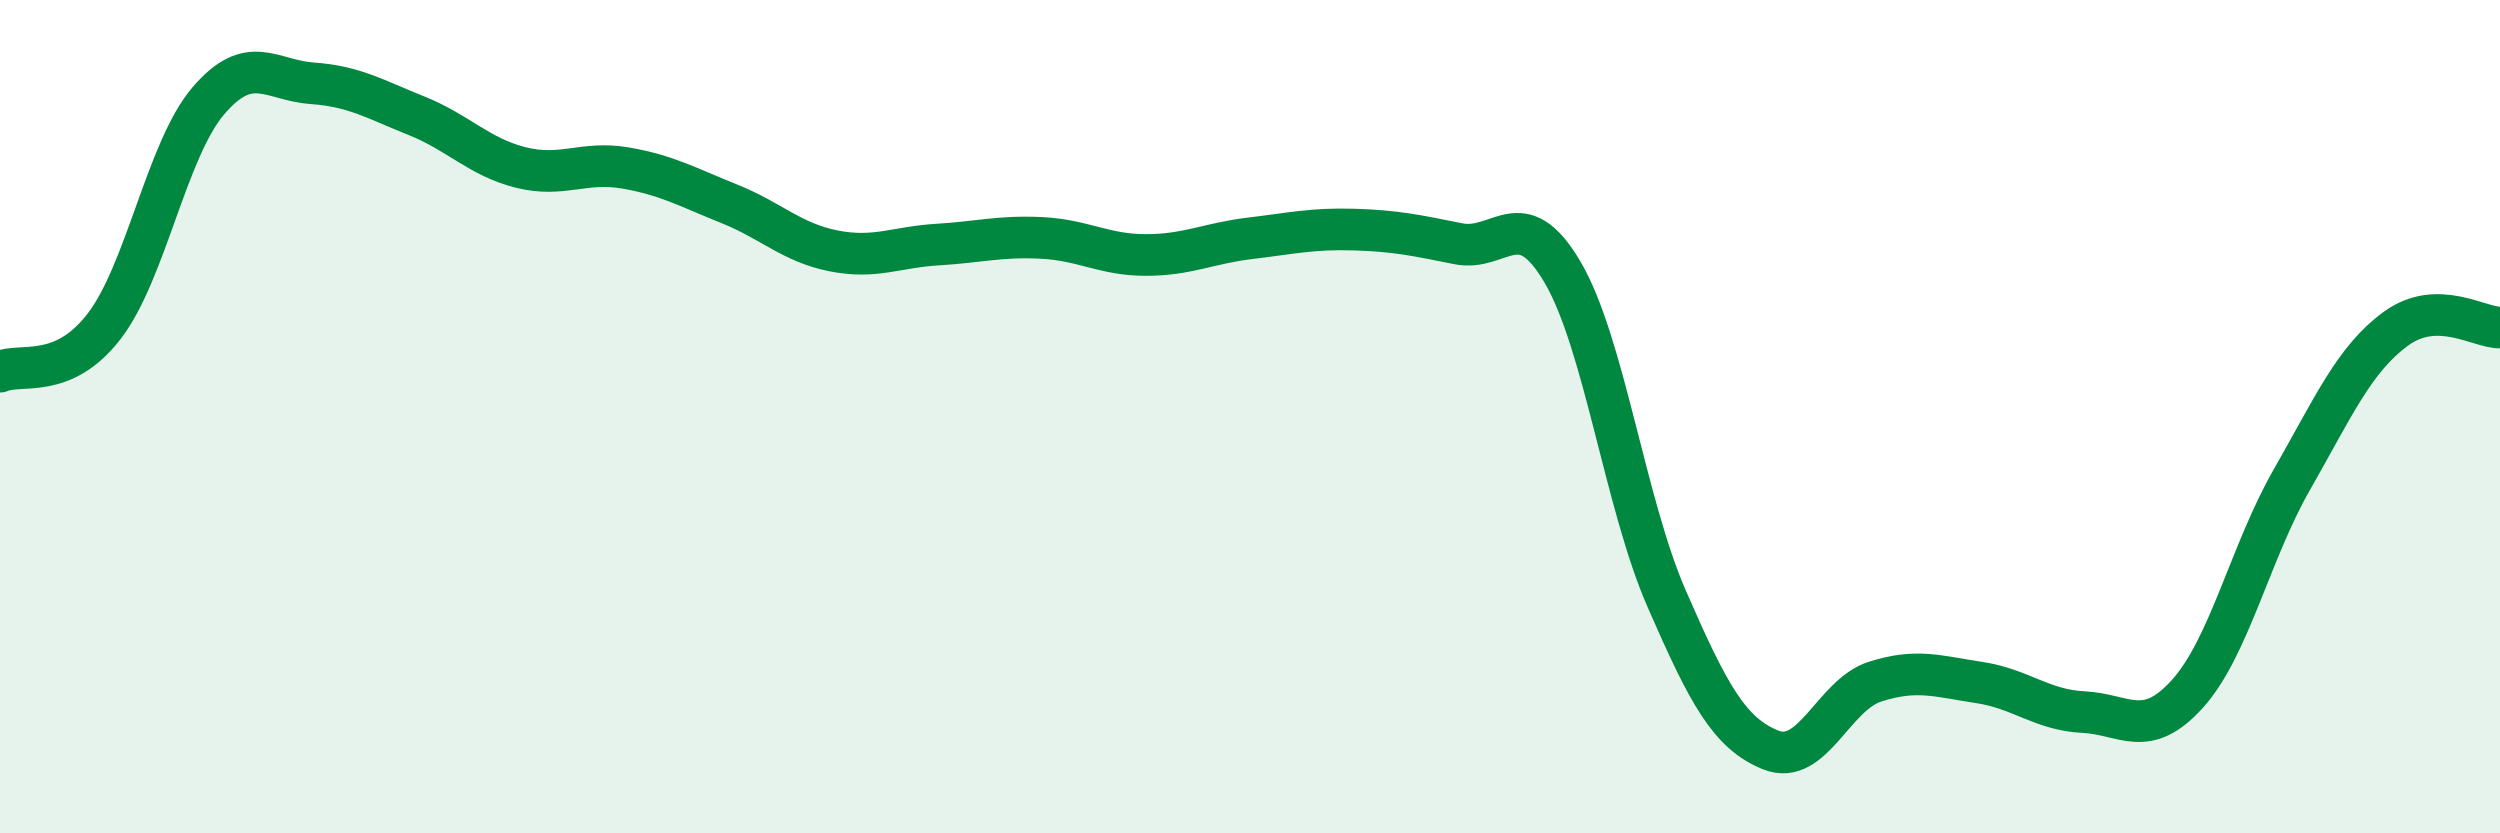
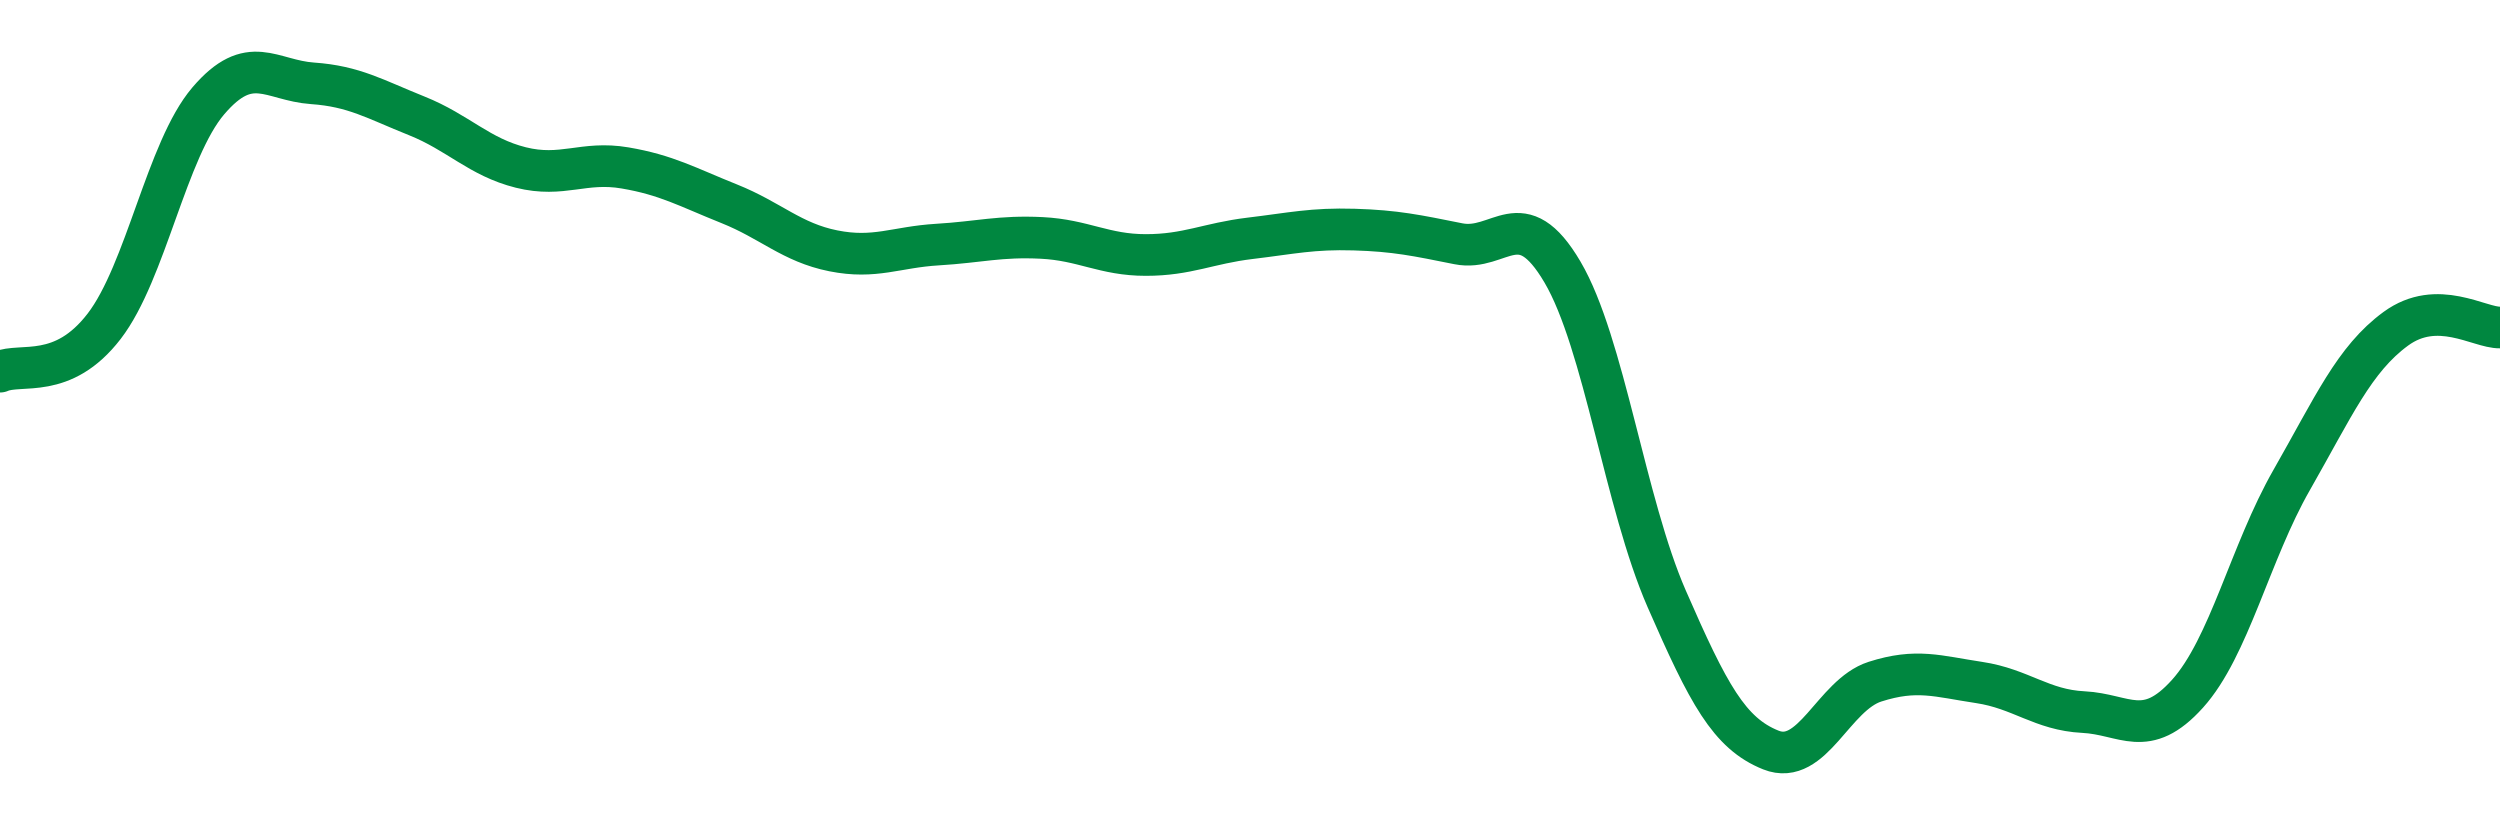
<svg xmlns="http://www.w3.org/2000/svg" width="60" height="20" viewBox="0 0 60 20">
-   <path d="M 0,8.92 C 0.5,8.7 1.5,9.13 2.5,7.83 C 3.5,6.53 4,3.59 5,2.42 C 6,1.25 6.5,1.93 7.5,2 C 8.5,2.07 9,2.38 10,2.78 C 11,3.18 11.5,3.77 12.5,4.02 C 13.5,4.27 14,3.86 15,4.03 C 16,4.2 16.5,4.49 17.5,4.89 C 18.5,5.29 19,5.82 20,6.02 C 21,6.22 21.5,5.93 22.5,5.87 C 23.5,5.81 24,5.66 25,5.71 C 26,5.76 26.5,6.12 27.5,6.12 C 28.5,6.12 29,5.84 30,5.72 C 31,5.6 31.5,5.48 32.5,5.51 C 33.5,5.54 34,5.65 35,5.85 C 36,6.05 36.5,4.83 37.5,6.53 C 38.5,8.23 39,12.08 40,14.37 C 41,16.66 41.5,17.6 42.5,18 C 43.5,18.4 44,16.68 45,16.36 C 46,16.04 46.5,16.23 47.5,16.38 C 48.5,16.53 49,17.04 50,17.09 C 51,17.14 51.5,17.76 52.5,16.65 C 53.5,15.54 54,13.27 55,11.52 C 56,9.77 56.5,8.62 57.5,7.89 C 58.5,7.16 59.5,7.87 60,7.86L60 20L0 20Z" fill="#008740" opacity="0.1" stroke-linecap="round" stroke-linejoin="round" />
  <path d="M 0,8.92 C 0.5,8.7 1.5,9.13 2.5,7.83 C 3.5,6.53 4,3.59 5,2.42 C 6,1.25 6.5,1.93 7.5,2 C 8.5,2.07 9,2.38 10,2.78 C 11,3.18 11.5,3.77 12.5,4.02 C 13.5,4.27 14,3.86 15,4.03 C 16,4.2 16.5,4.49 17.5,4.89 C 18.5,5.29 19,5.82 20,6.02 C 21,6.22 21.5,5.93 22.5,5.87 C 23.5,5.81 24,5.66 25,5.71 C 26,5.76 26.5,6.12 27.5,6.12 C 28.5,6.12 29,5.84 30,5.72 C 31,5.6 31.5,5.48 32.5,5.51 C 33.5,5.54 34,5.65 35,5.85 C 36,6.05 36.5,4.83 37.5,6.53 C 38.5,8.23 39,12.08 40,14.37 C 41,16.66 41.5,17.6 42.5,18 C 43.5,18.4 44,16.68 45,16.36 C 46,16.04 46.5,16.23 47.5,16.38 C 48.5,16.53 49,17.04 50,17.09 C 51,17.14 51.5,17.76 52.5,16.65 C 53.5,15.54 54,13.27 55,11.52 C 56,9.77 56.5,8.62 57.5,7.89 C 58.5,7.16 59.5,7.87 60,7.86" stroke="#008740" stroke-width="1" fill="none" stroke-linecap="round" stroke-linejoin="round" />
</svg>